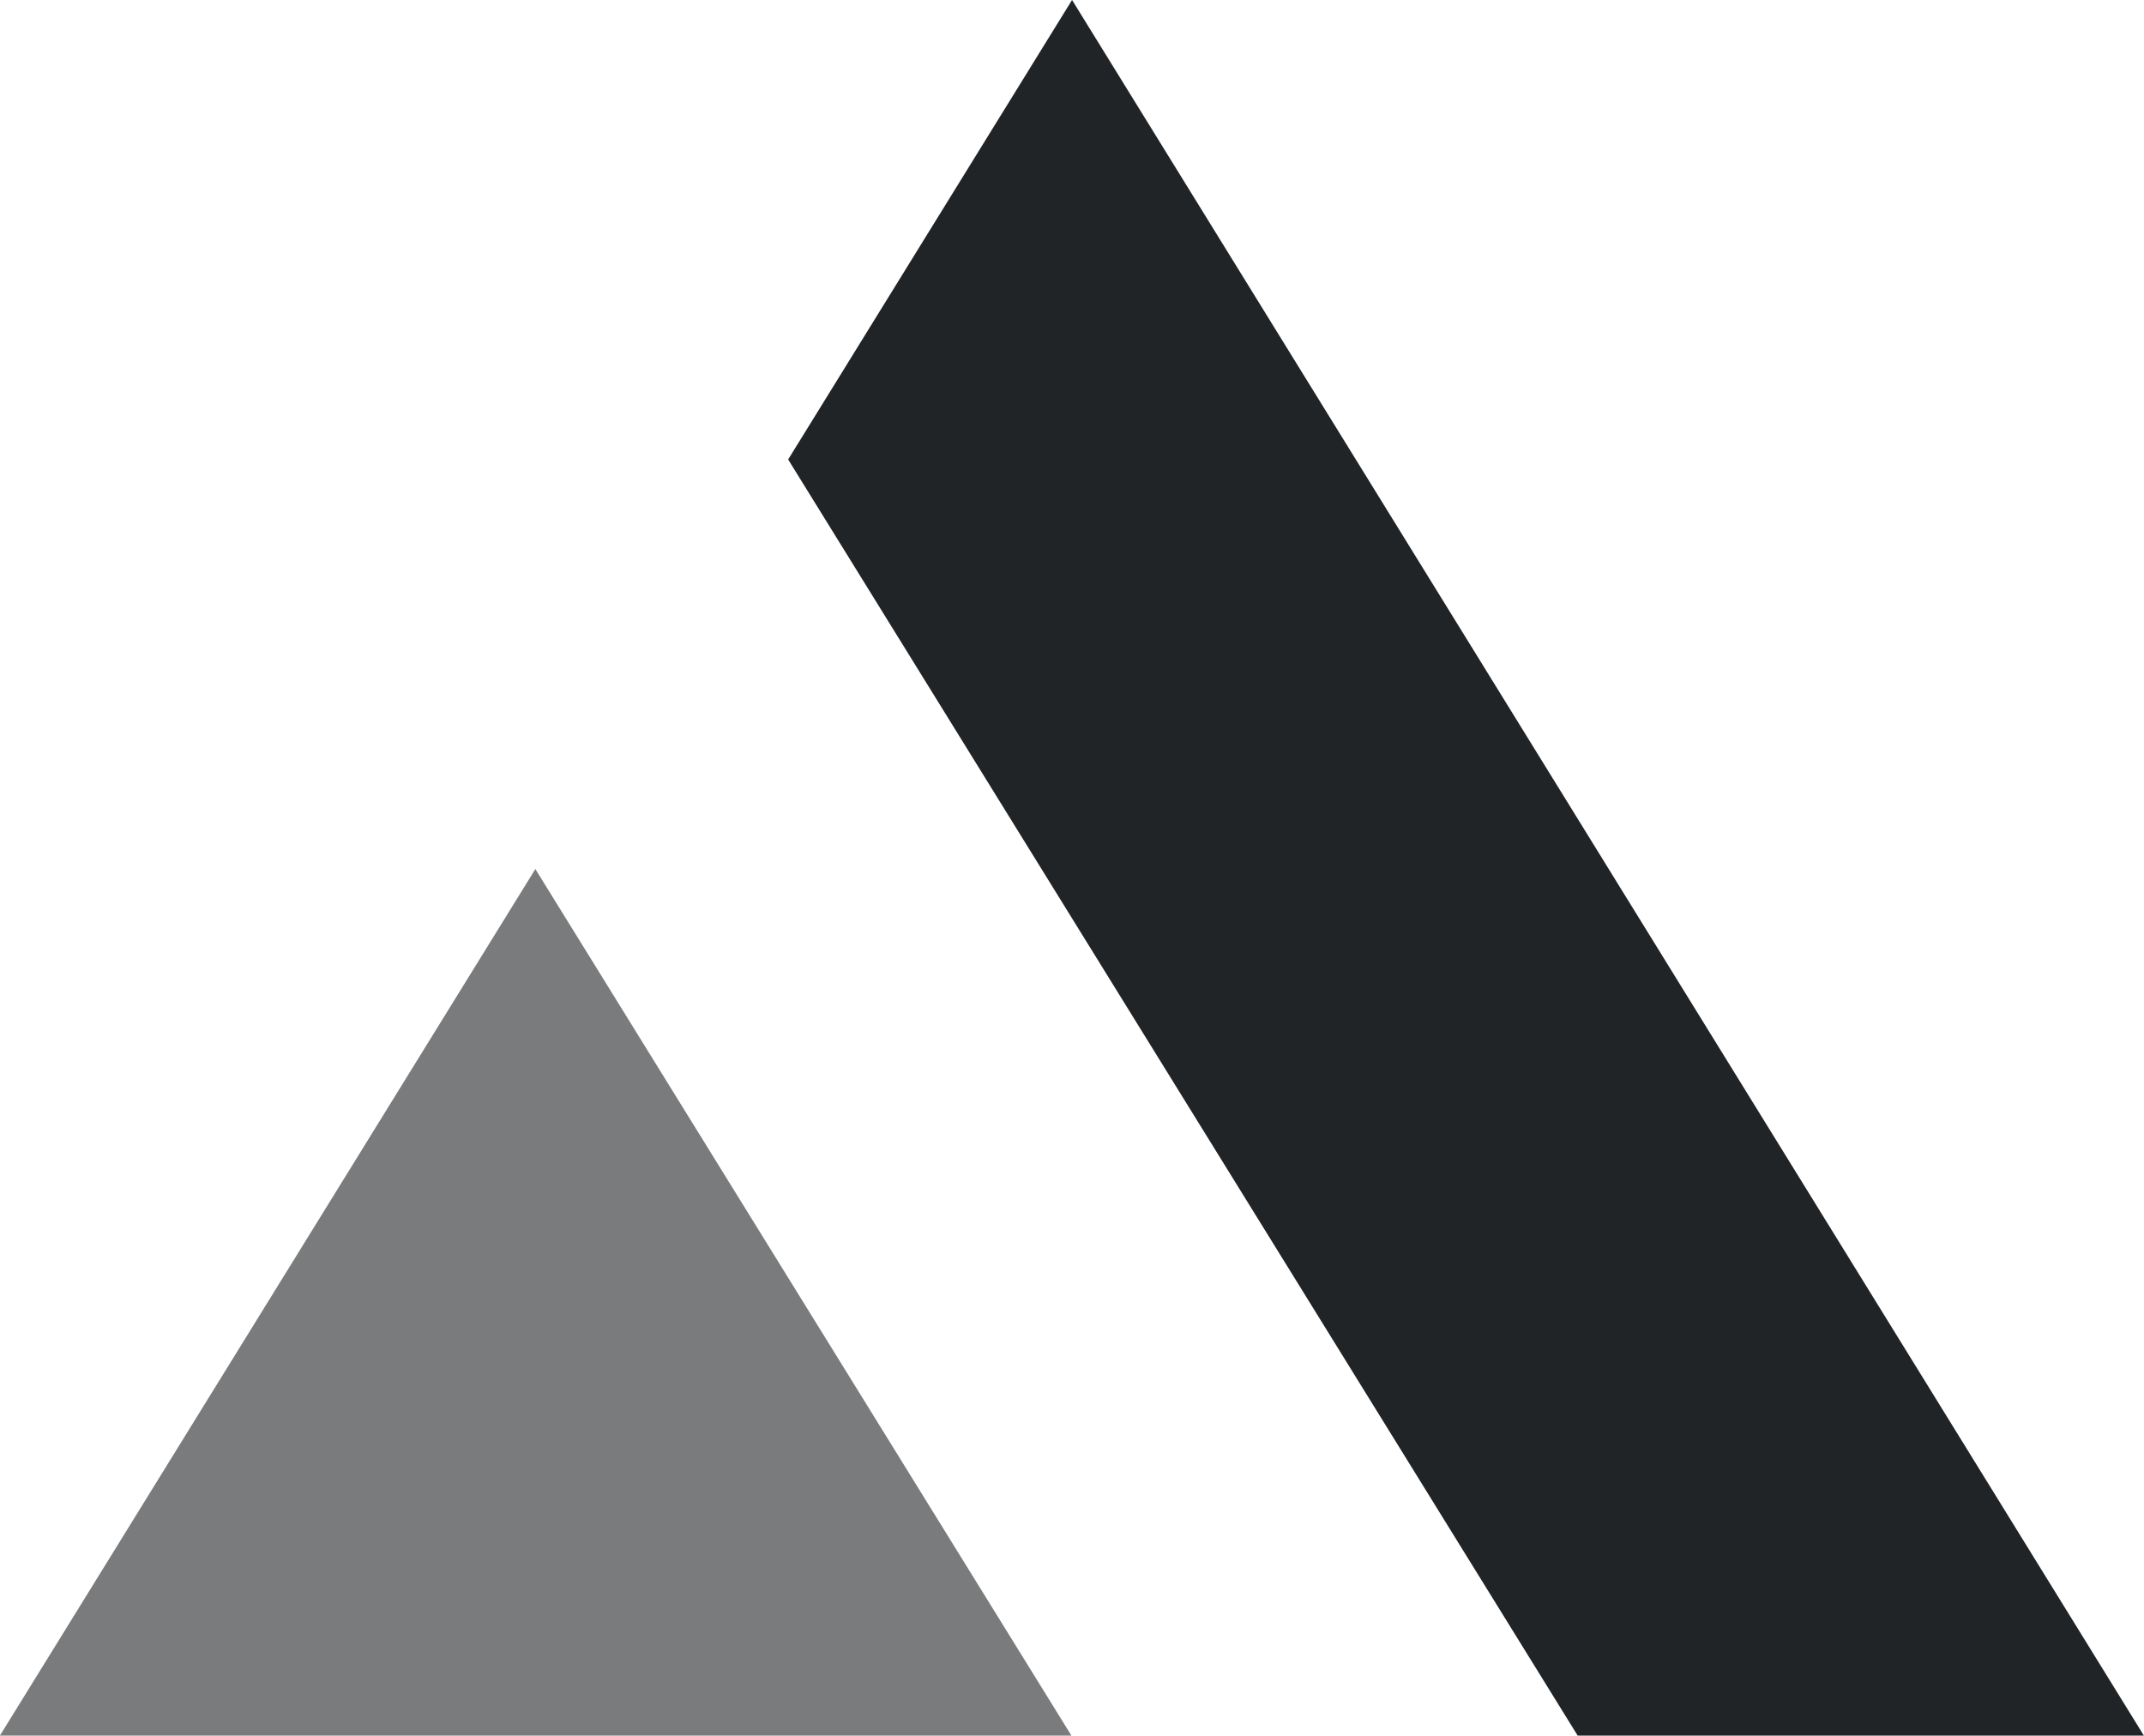
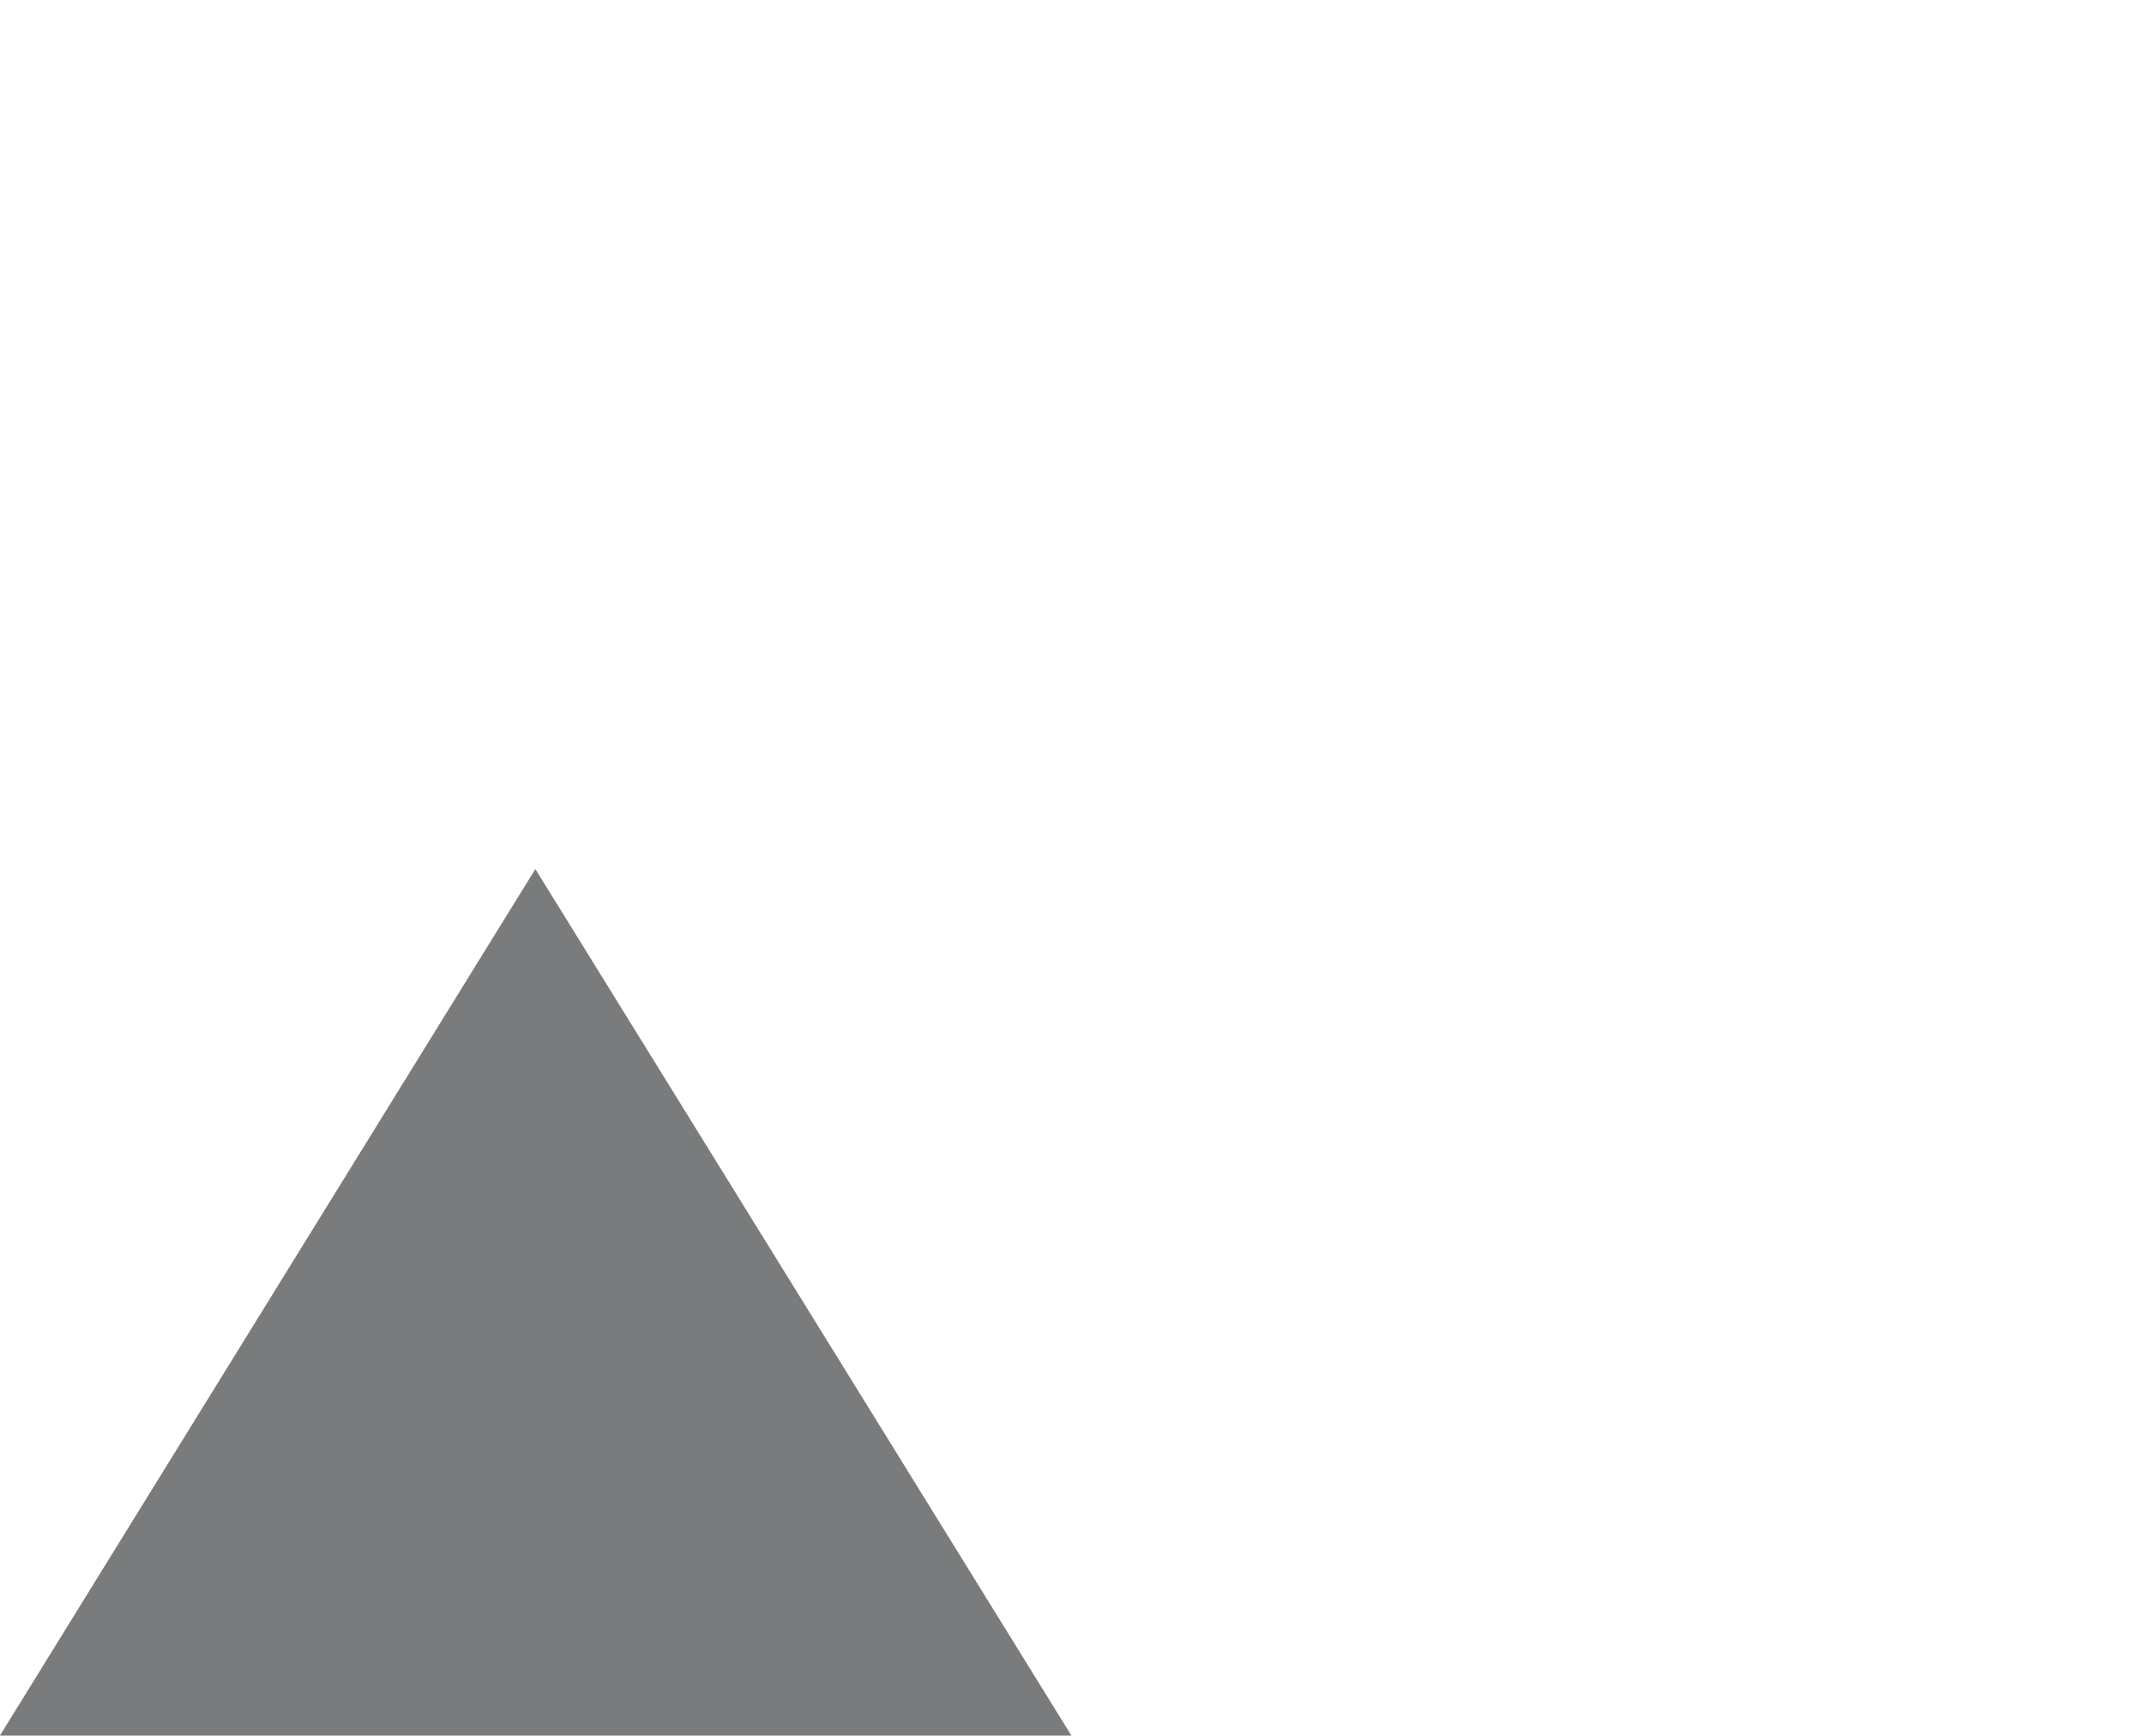
<svg xmlns="http://www.w3.org/2000/svg" id="Layer_1" viewBox="0 0 682.7 552.6">
  <title>Andre Givenchy - SVG vector logo - www.oklogos.com</title>
  <style>.st0,.st1{fill:#212426}.st1{opacity:.6;enable-background:new}</style>
  <g id="Page-1">
    <g transform="translate(.667 .59)" id="logomark-blk">
-       <path id="body" class="st0" d="M169.9 552h170.6l-79-127.7 79 127.7H169.9zm331.8 0L250.3 145.7 340.7-.6 682 552H501.7z" />
      <path id="leg" class="st1" d="M340.5 552L169.8 276.1-.7 552z" />
    </g>
  </g>
</svg>